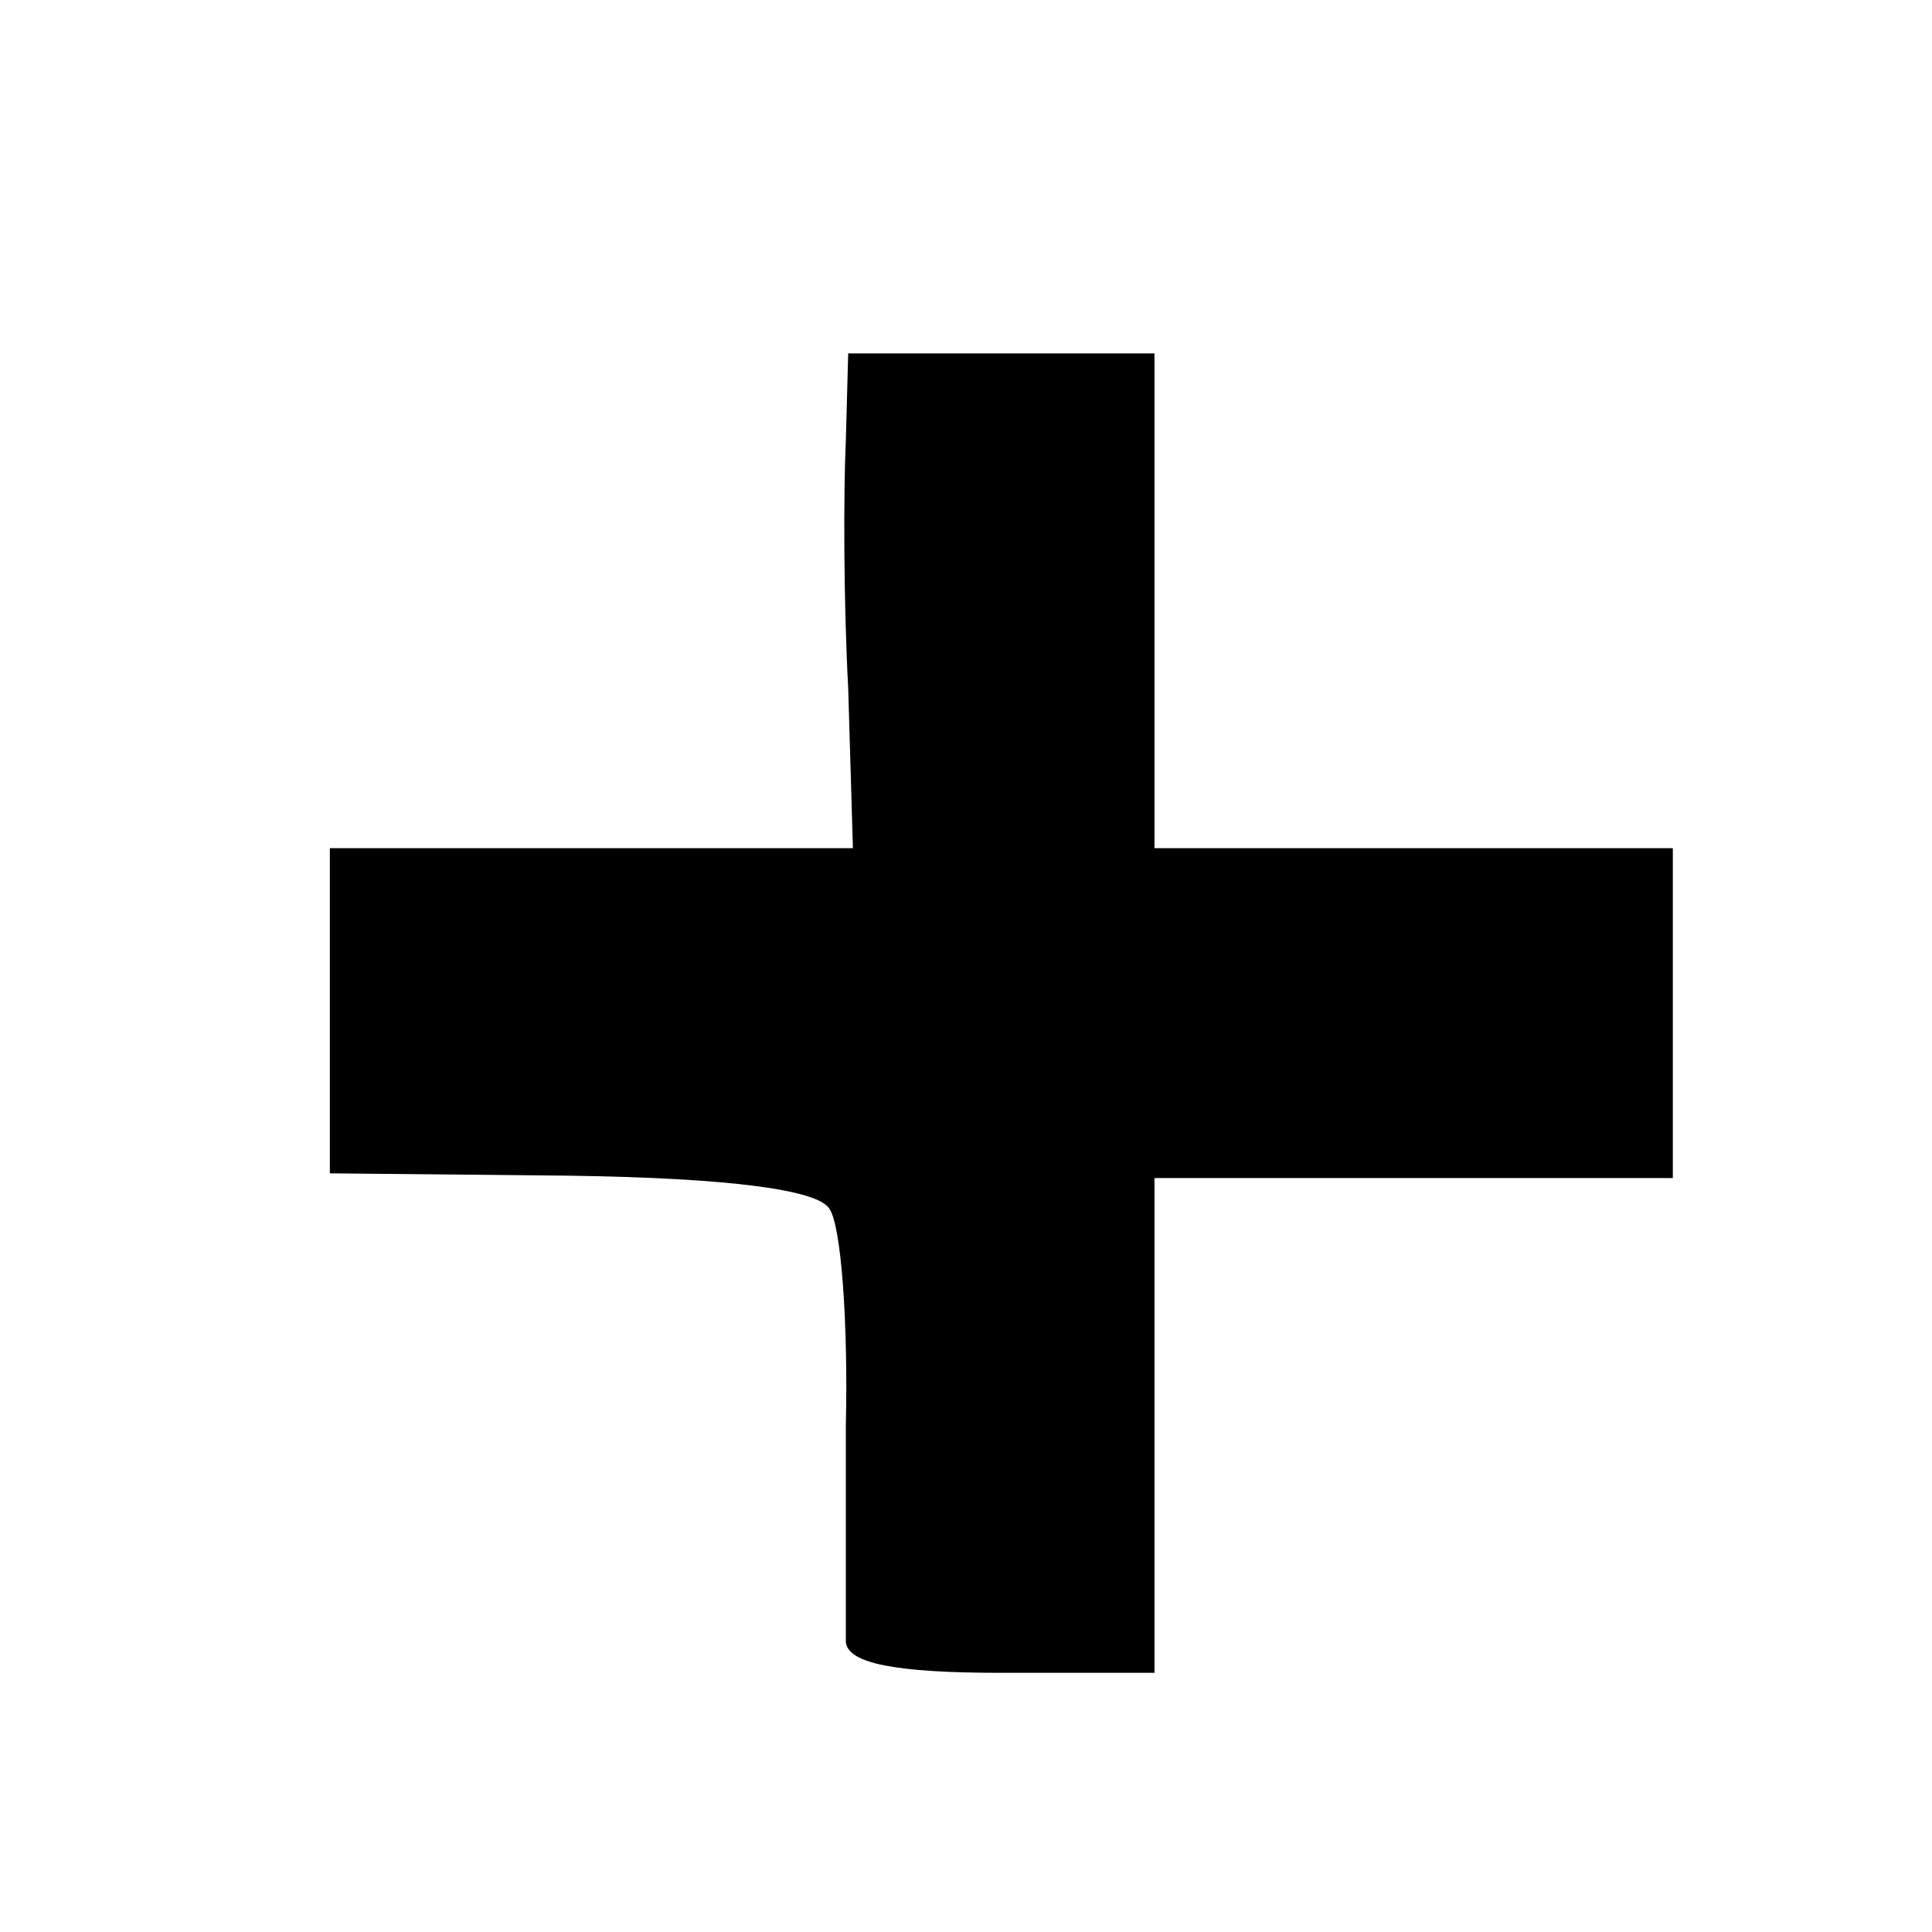
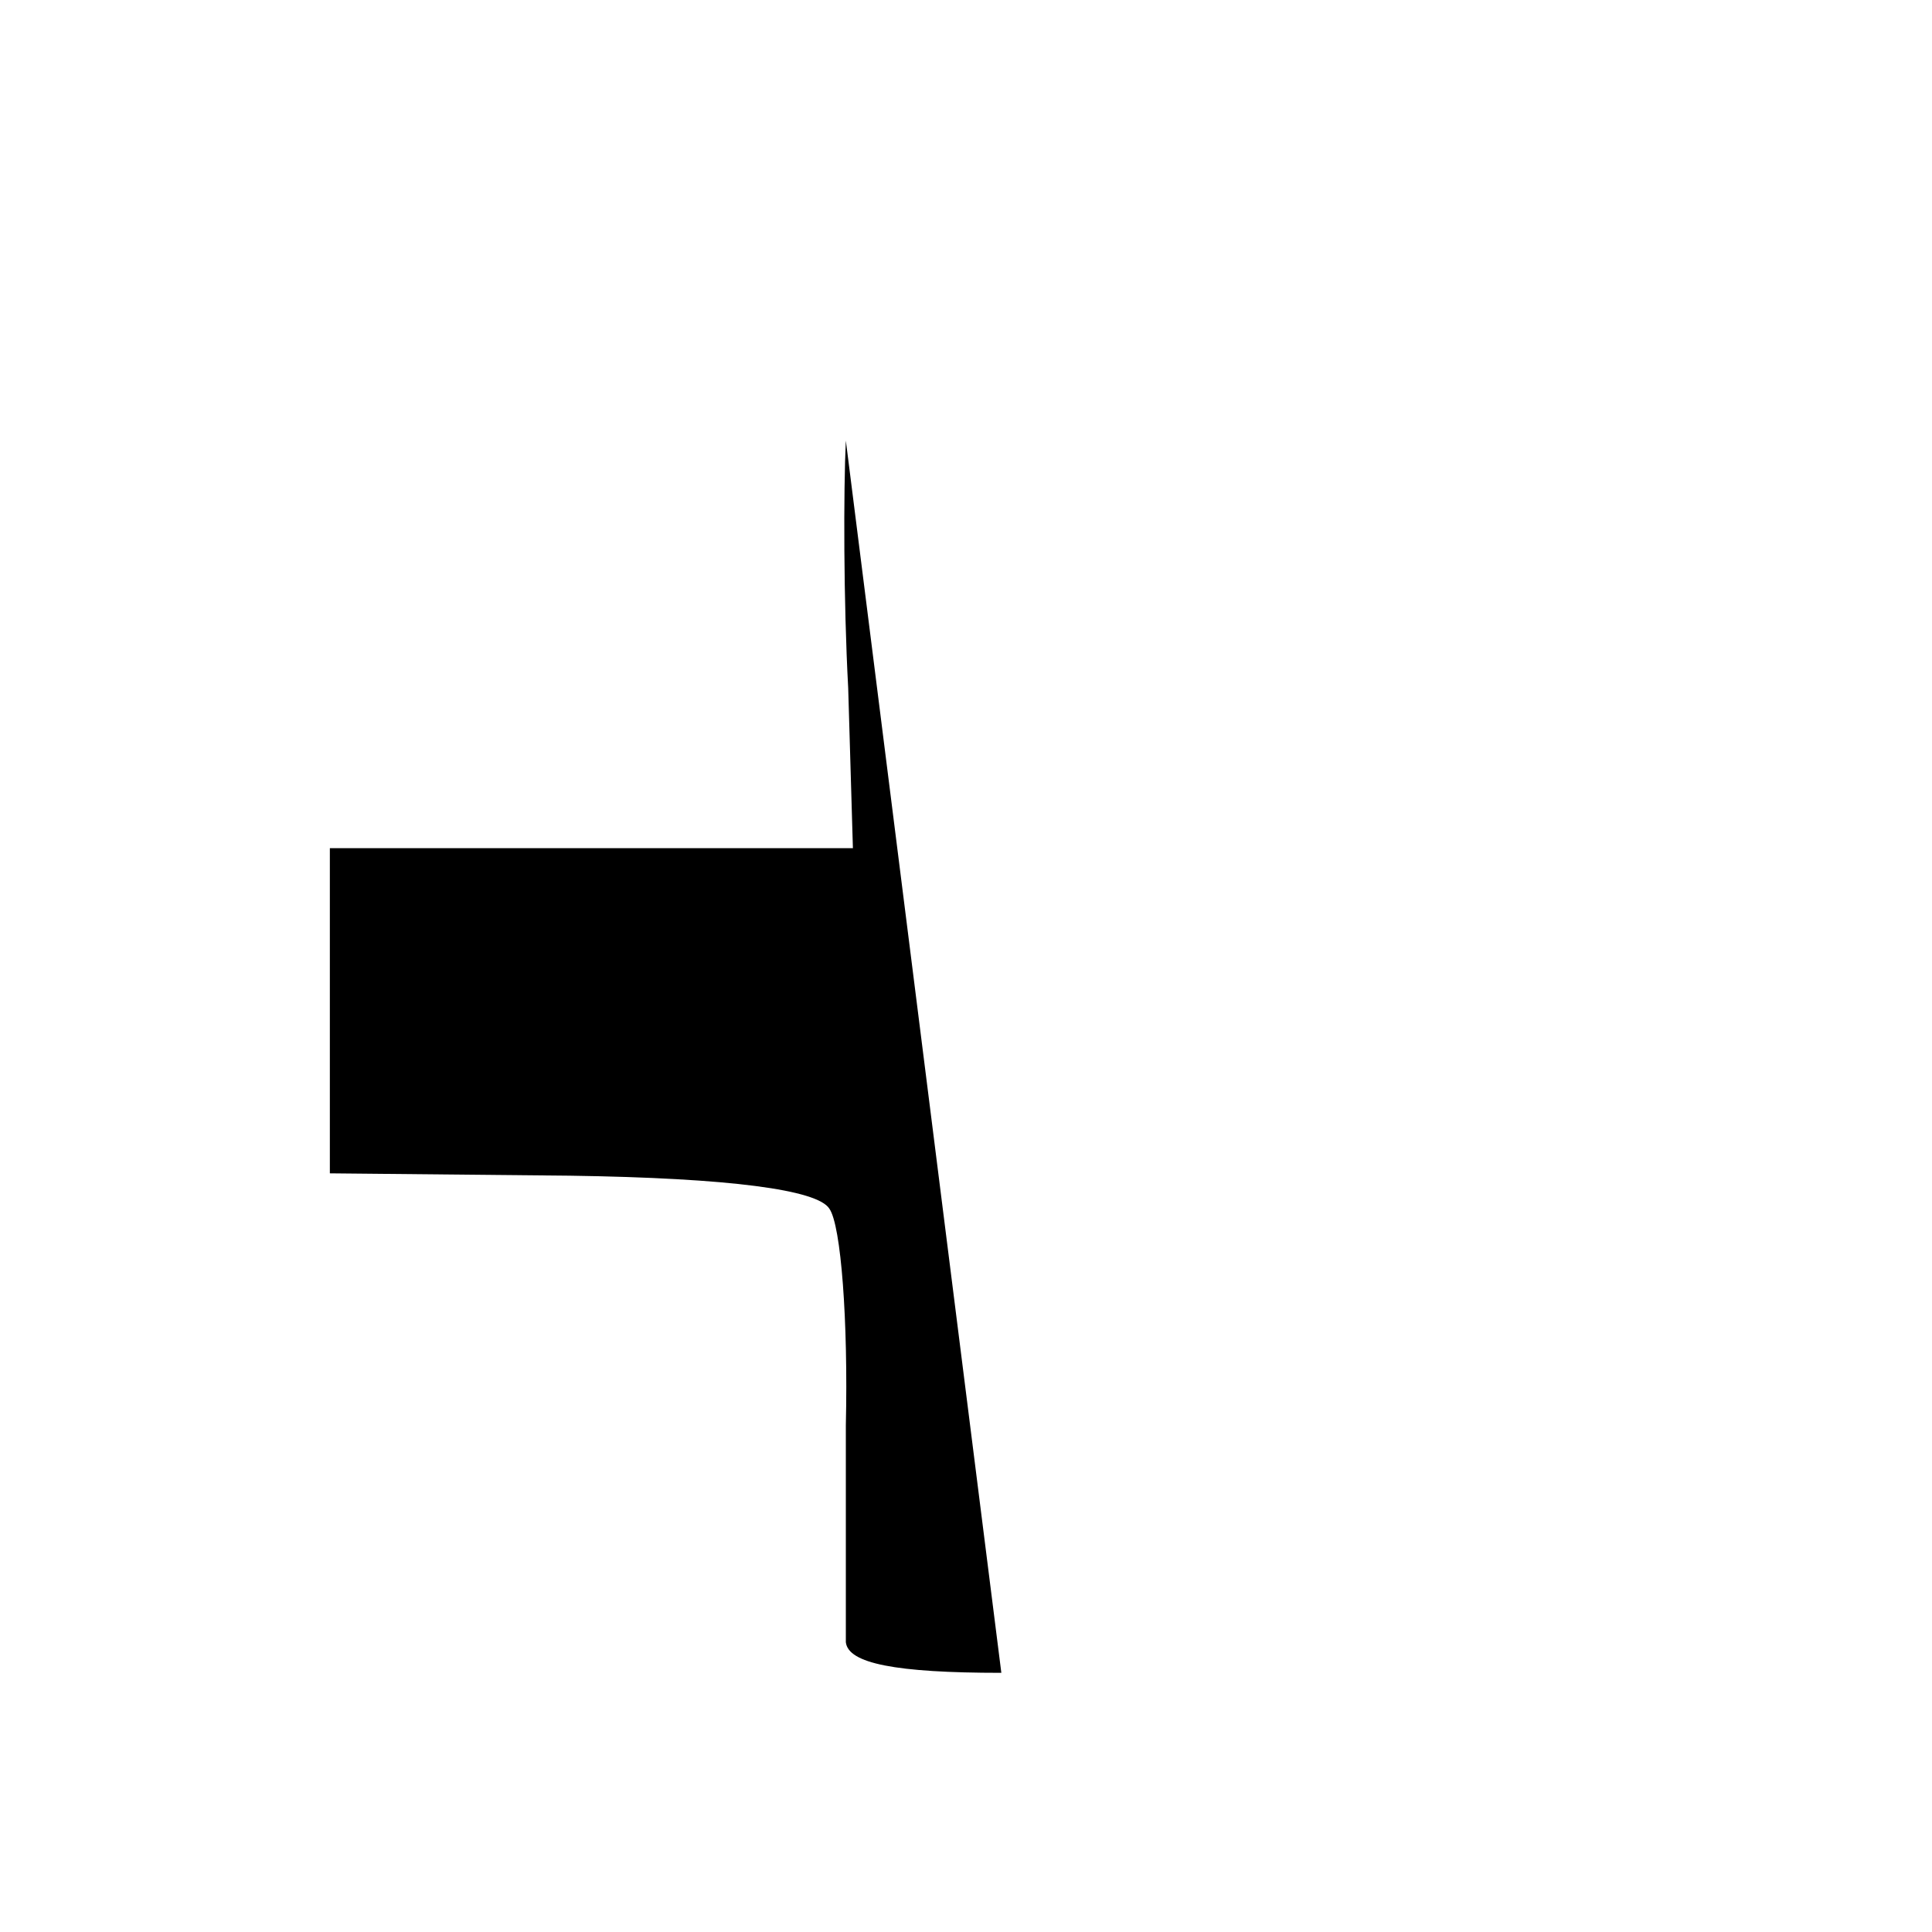
<svg xmlns="http://www.w3.org/2000/svg" version="1.0" width="82pt" height="82pt" viewBox="0 0 82 82" preserveAspectRatio="xMidYMid meet">
  <g transform="translate(0,82) scale(0.1,-0.1)" fill="#000000" stroke="none">
-     <path d="M359 633 c-1 -21 -1 -68 1 -105 l2 -68 -111 0 -111 0 0 -69 0 -69 102 -1 c68 -1 105 -6 110 -14 5 -7 8 -48 7 -92 0 -44 0 -86 0 -92 1 -9 21 -13 66 -13 l65 0 0 105 0 105 110 0 110 0 0 70 0 70 -110 0 -110 0 0 105 0 105 -65 0 -65 0 -1 -37z" />
+     <path d="M359 633 c-1 -21 -1 -68 1 -105 l2 -68 -111 0 -111 0 0 -69 0 -69 102 -1 c68 -1 105 -6 110 -14 5 -7 8 -48 7 -92 0 -44 0 -86 0 -92 1 -9 21 -13 66 -13 z" />
  </g>
</svg>